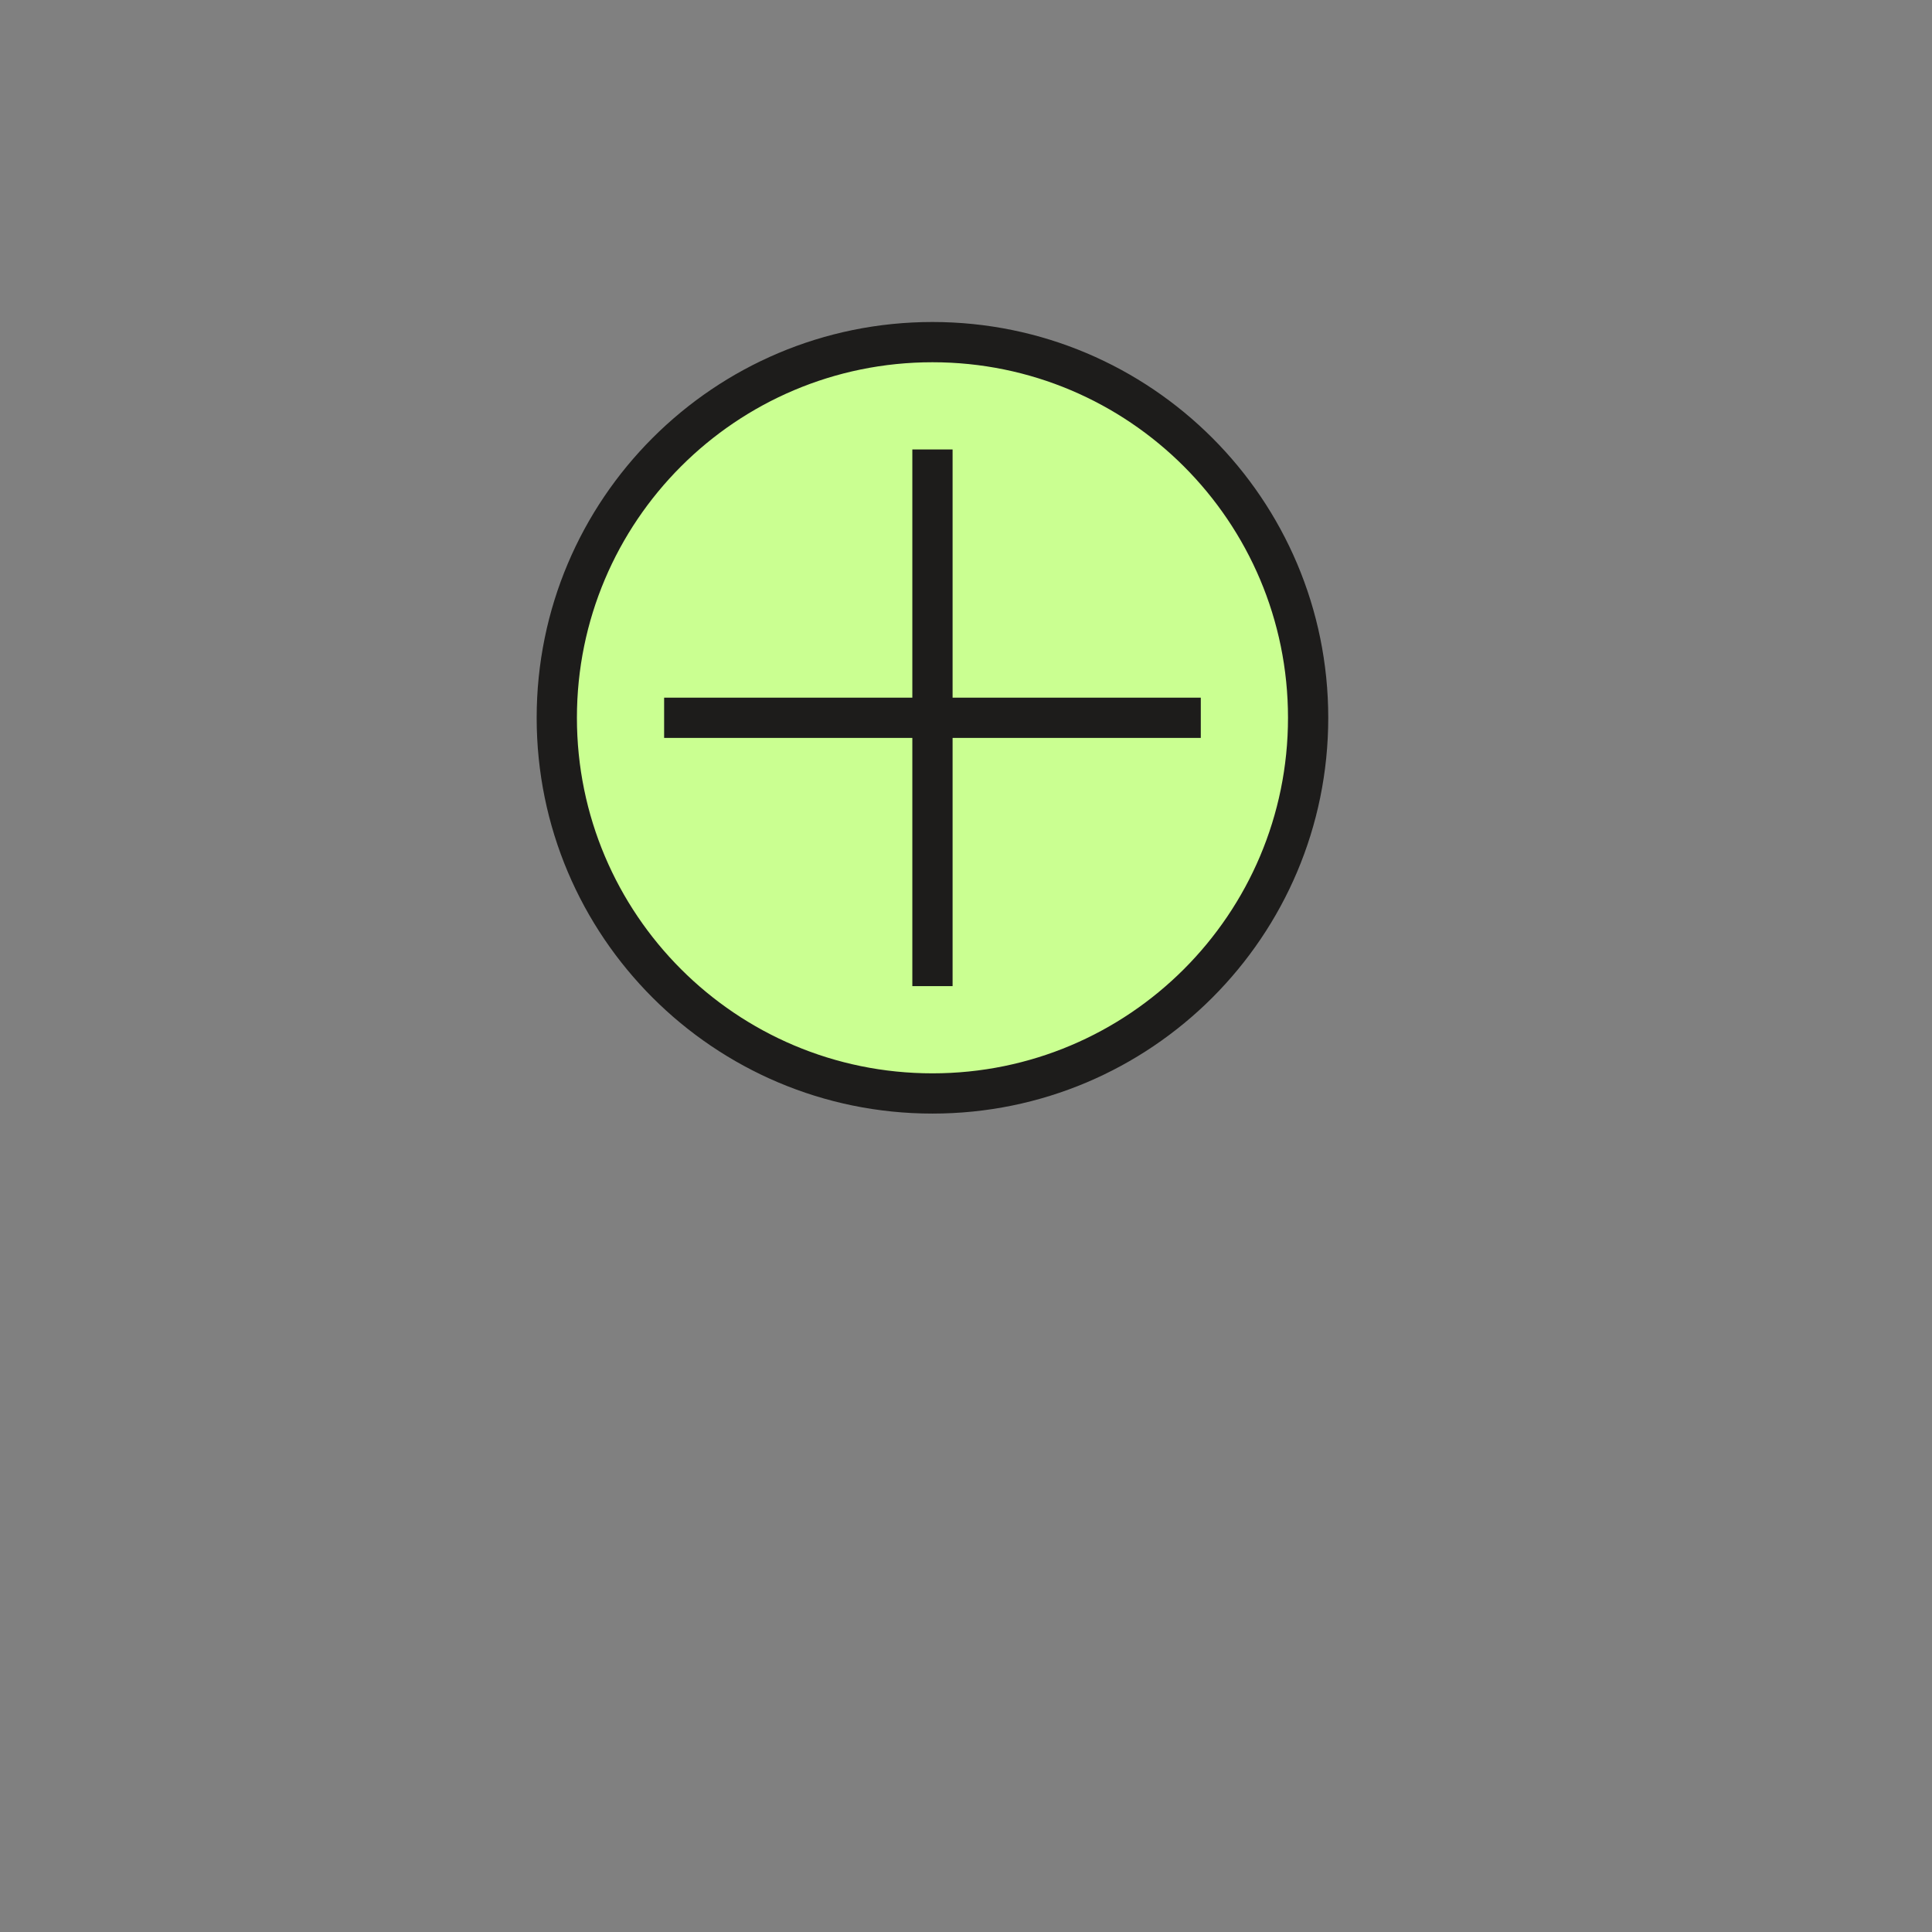
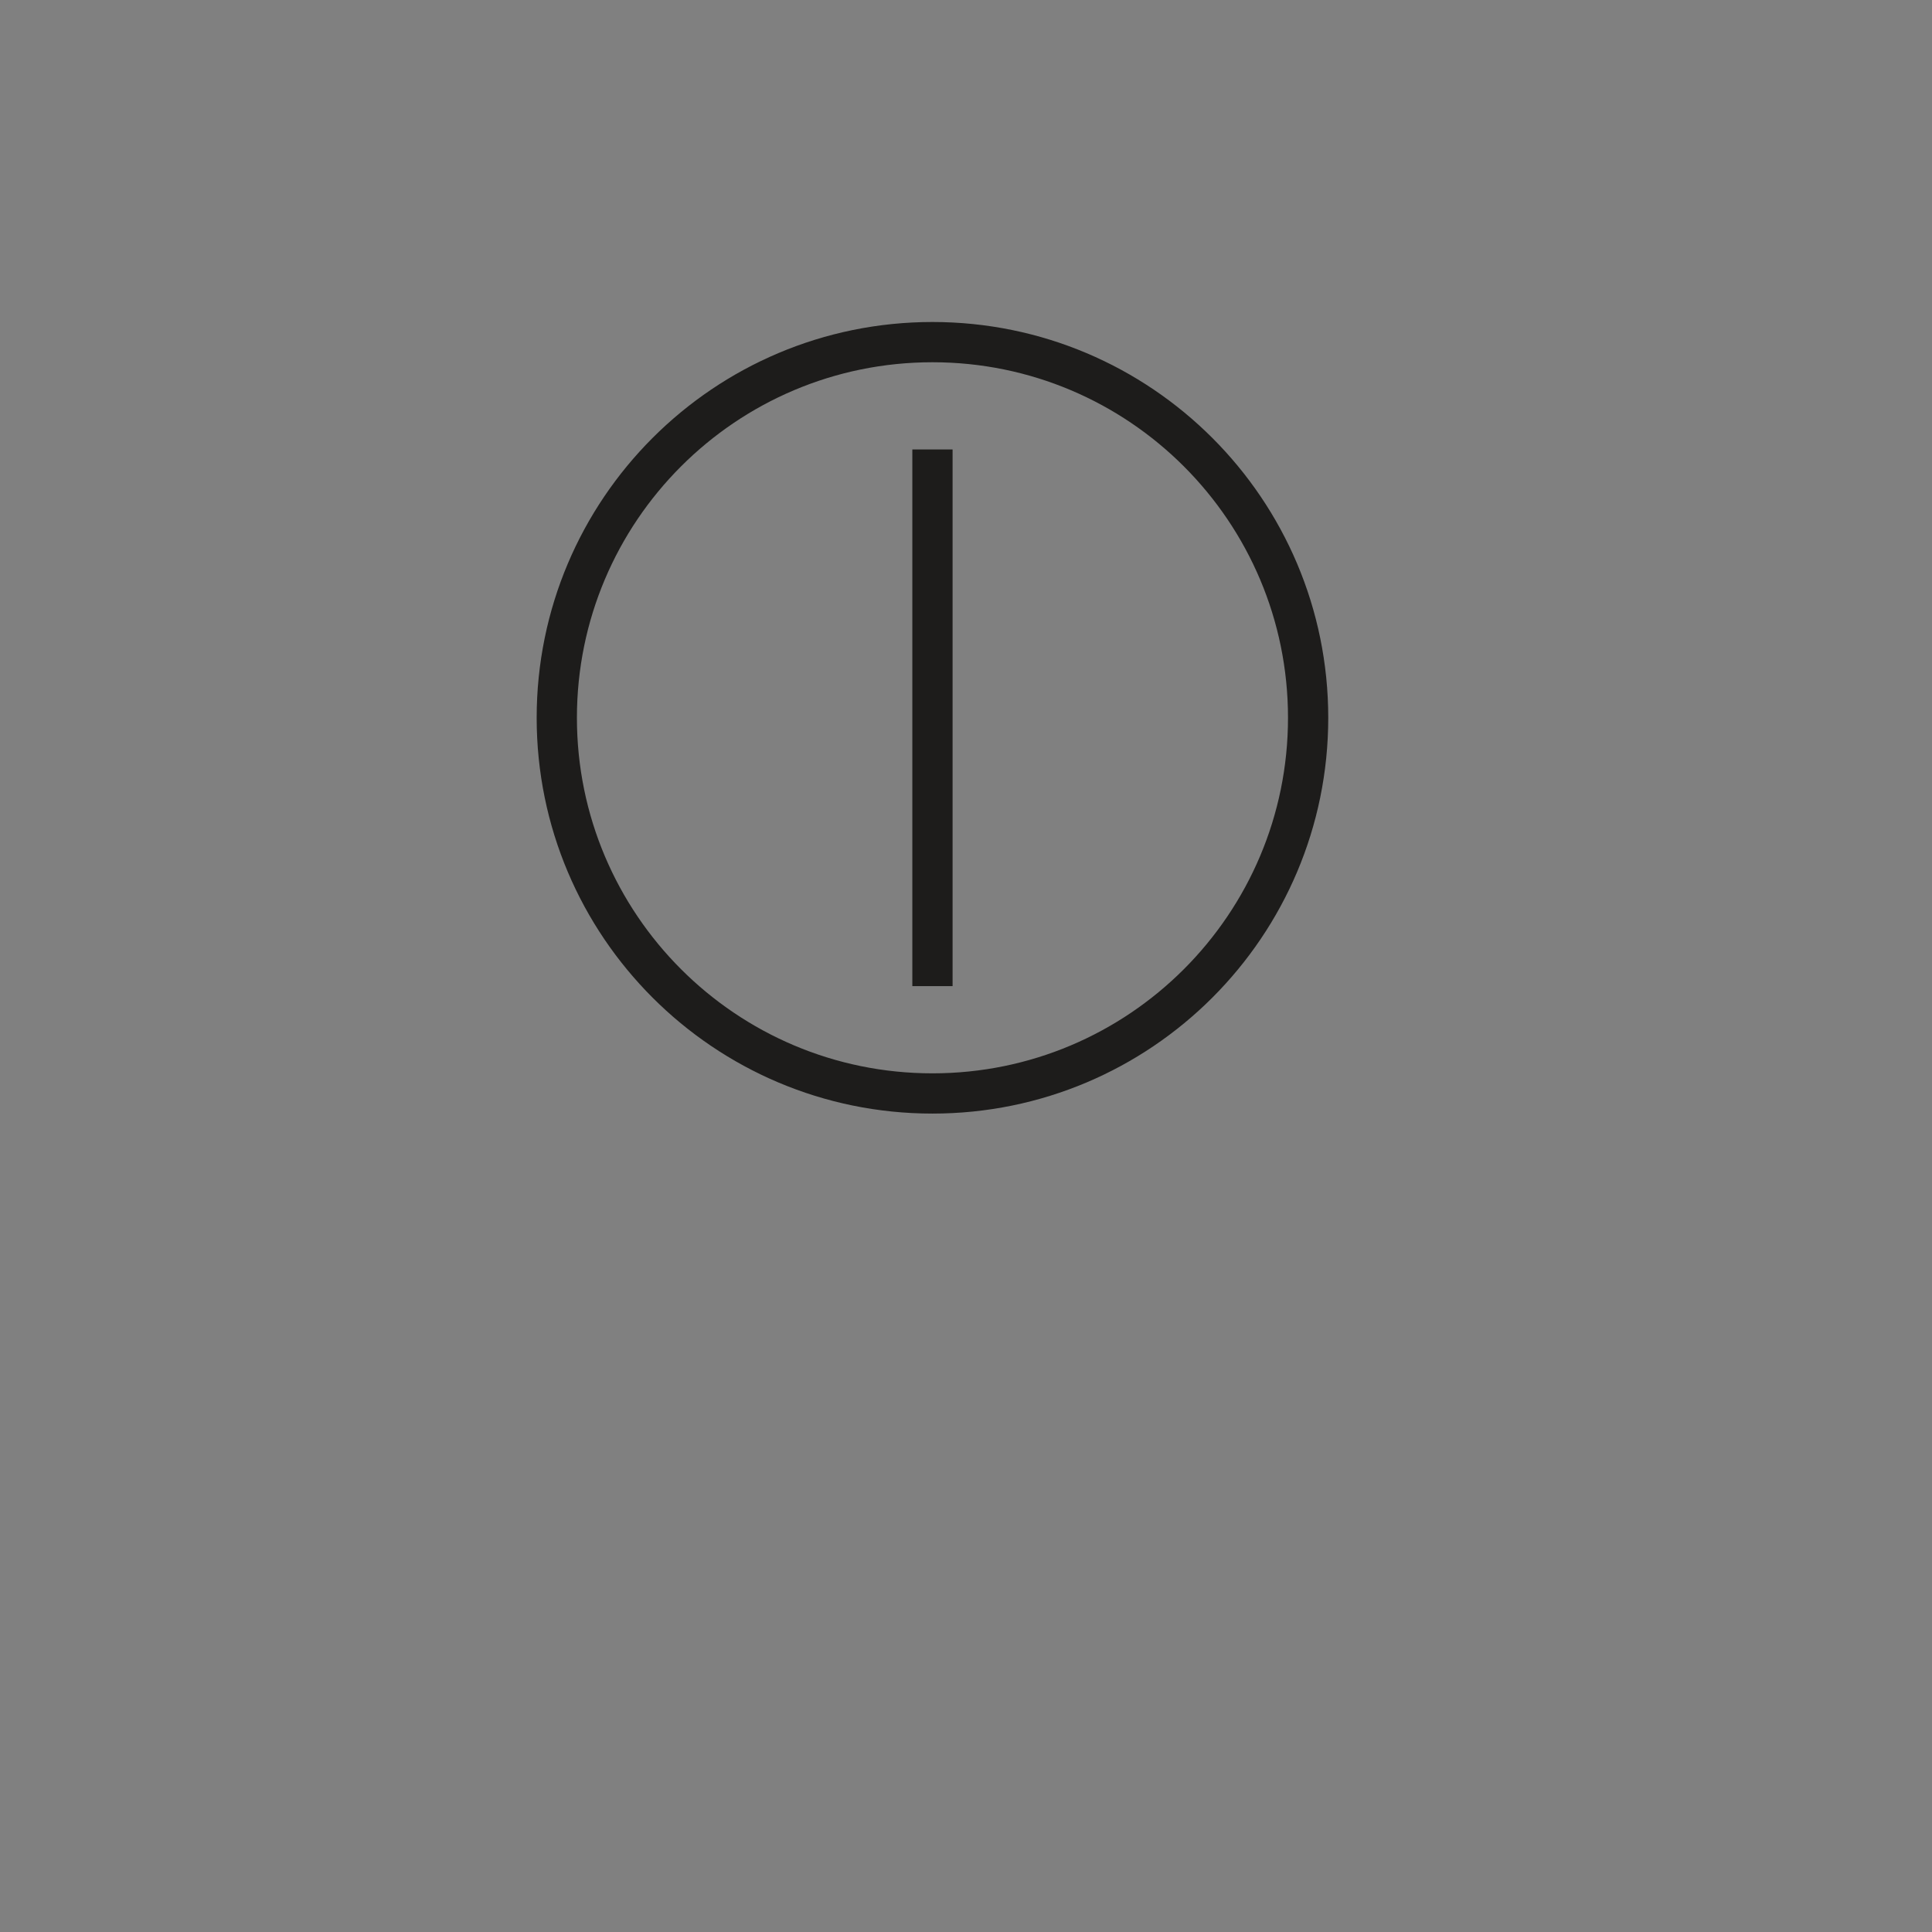
<svg xmlns="http://www.w3.org/2000/svg" width="36" height="36" viewBox="0 0 36 36" fill="none">
  <rect x="0" y="0" width="36" height="36" fill="#808080" stroke="none" />
-   <path d="M17.375 20.375C21.241 20.375 24.375 17.241 24.375 13.375C24.375 9.509 21.241 6.375 17.375 6.375C13.509 6.375 10.375 9.509 10.375 13.375C10.375 17.241 13.509 20.375 17.375 20.375Z" fill="#CAFF91" />
  <path fill-rule="evenodd" clip-rule="evenodd" d="M17.375 6.75C13.716 6.75 10.75 9.716 10.75 13.375C10.75 17.034 13.716 20 17.375 20C21.034 20 24 17.034 24 13.375C24 9.716 21.034 6.75 17.375 6.75ZM10 13.375C10 9.302 13.302 6 17.375 6C21.448 6 24.75 9.302 24.75 13.375C24.75 17.448 21.448 20.75 17.375 20.75C13.302 20.75 10 17.448 10 13.375Z" fill="#1D1C1B" />
-   <path fill-rule="evenodd" clip-rule="evenodd" d="M17 18.375V8.375H17.75V18.375H17Z" fill="#1D1C1B" />
-   <path fill-rule="evenodd" clip-rule="evenodd" d="M12.375 13H22.375V13.75H12.375V13Z" fill="#1D1C1B" />
+   <path fill-rule="evenodd" clip-rule="evenodd" d="M17 18.375V8.375H17.75V18.375Z" fill="#1D1C1B" />
</svg>